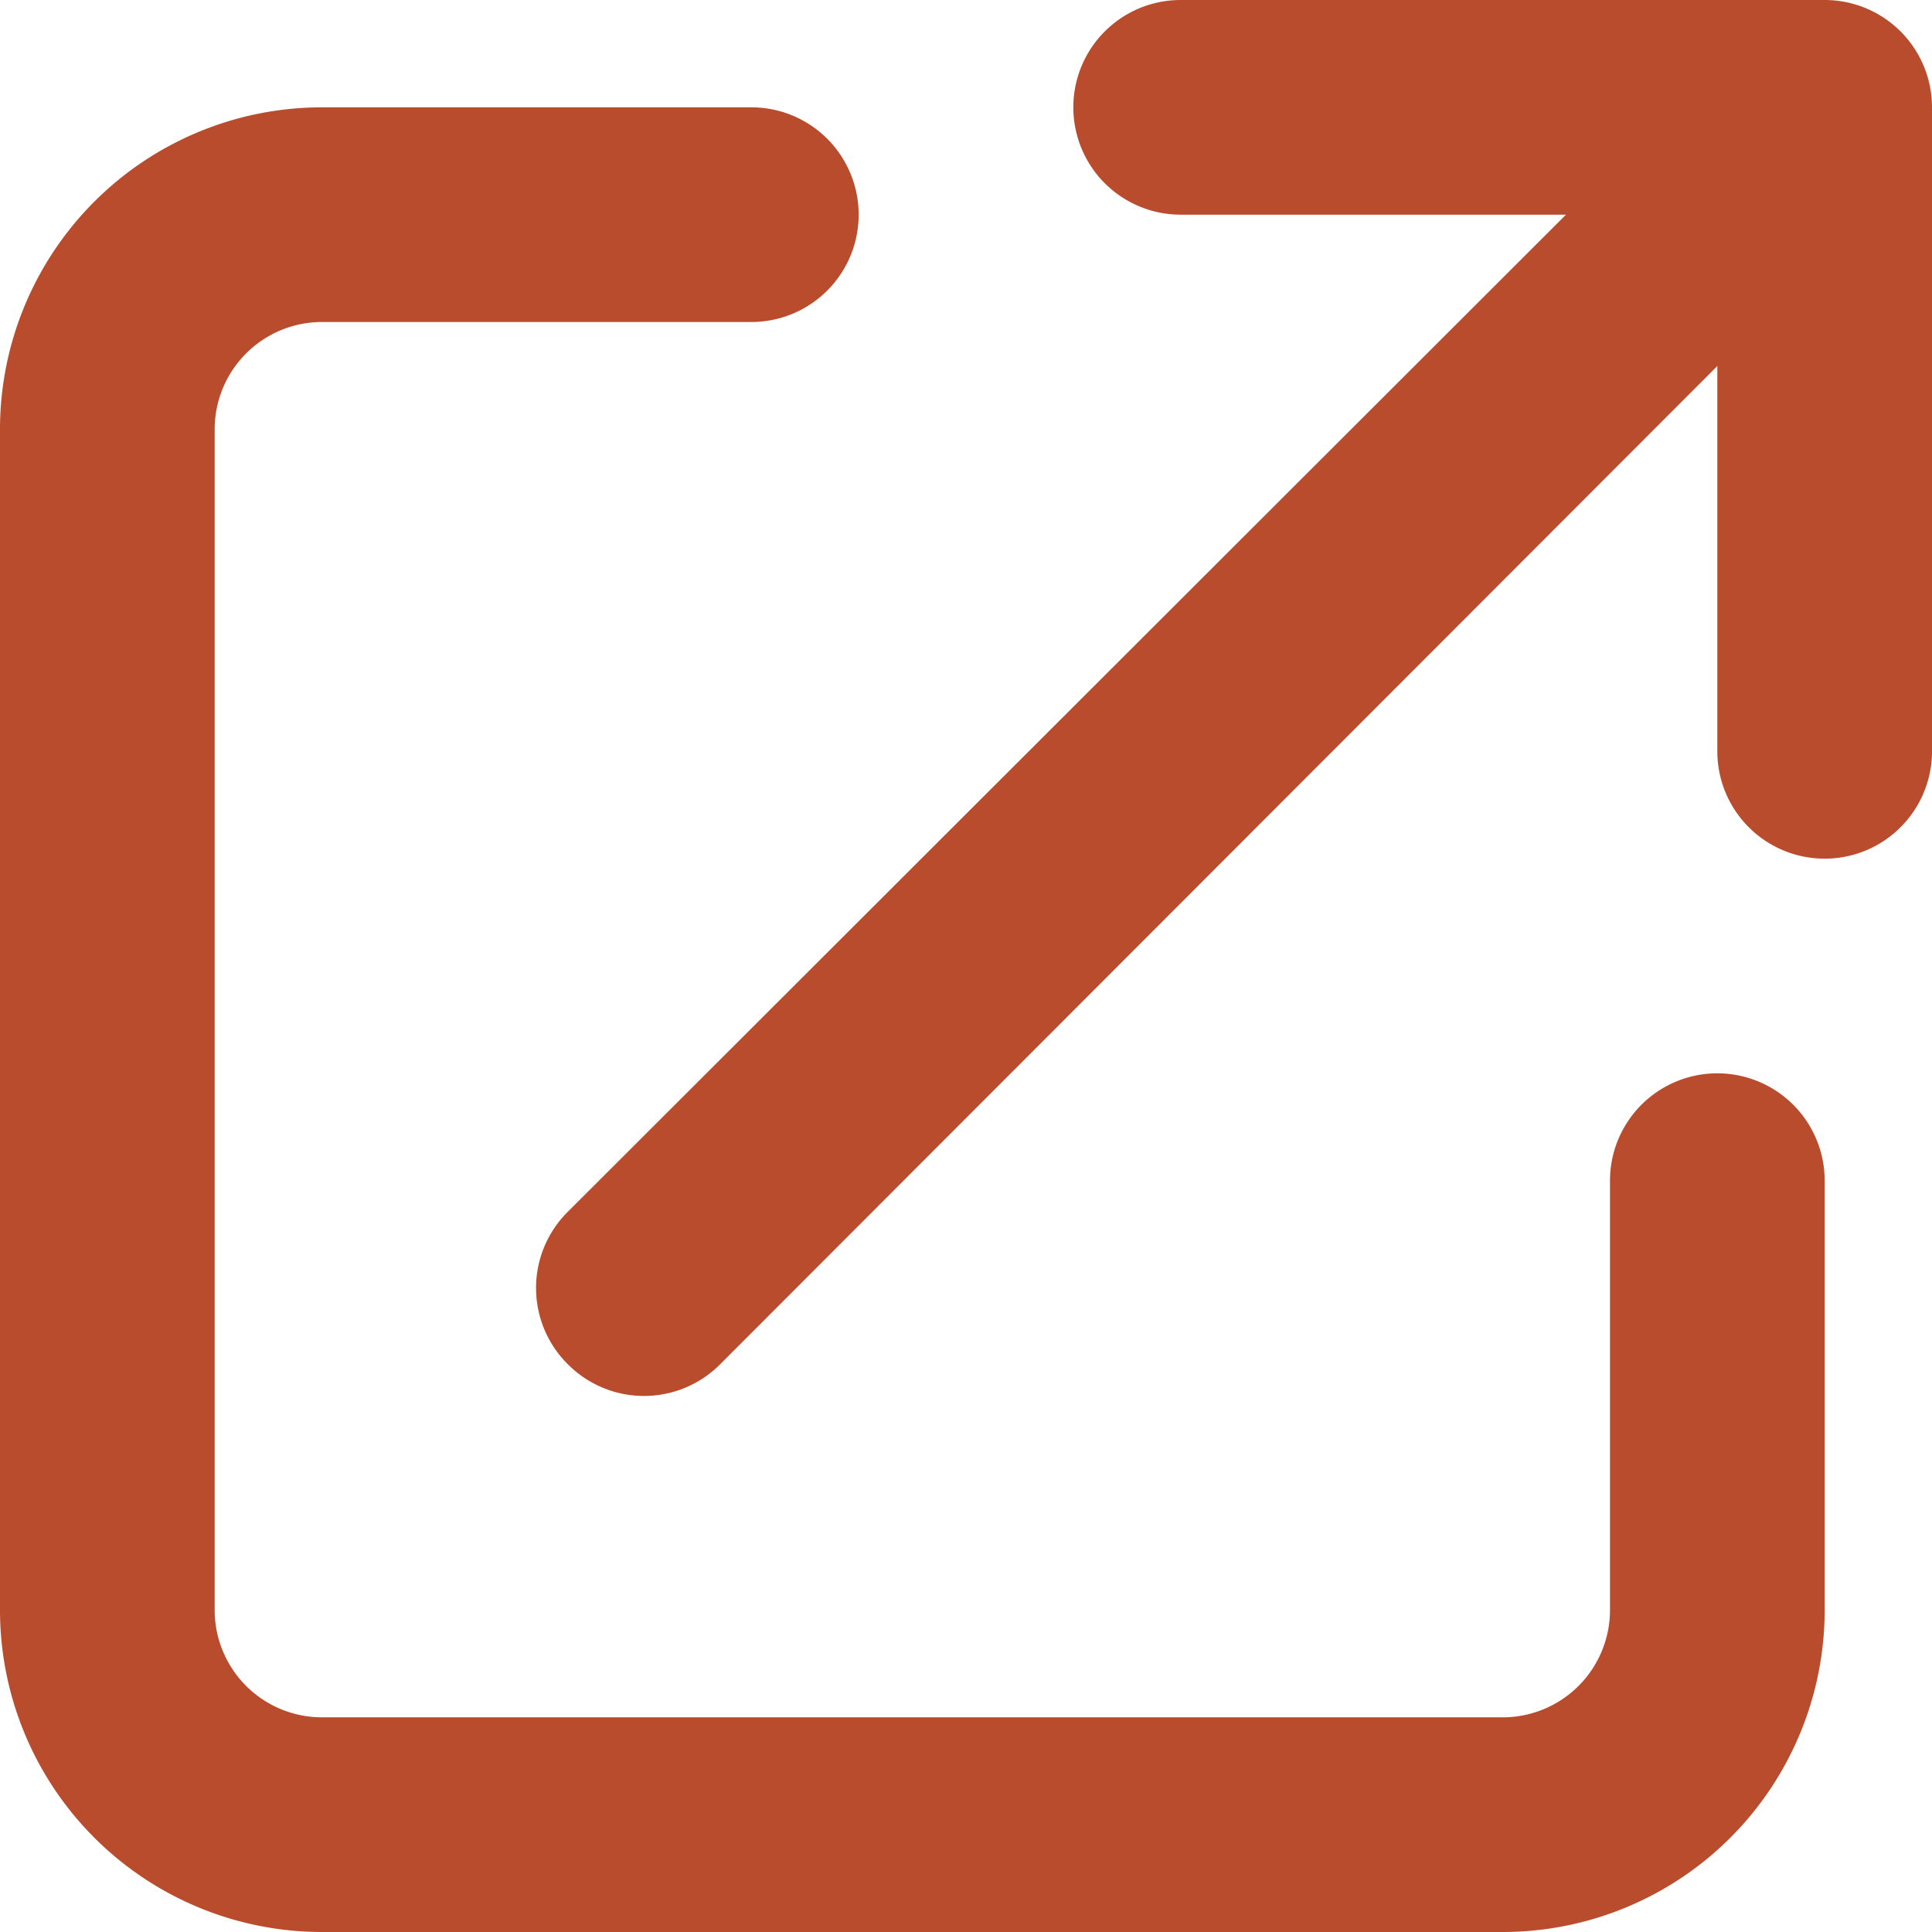
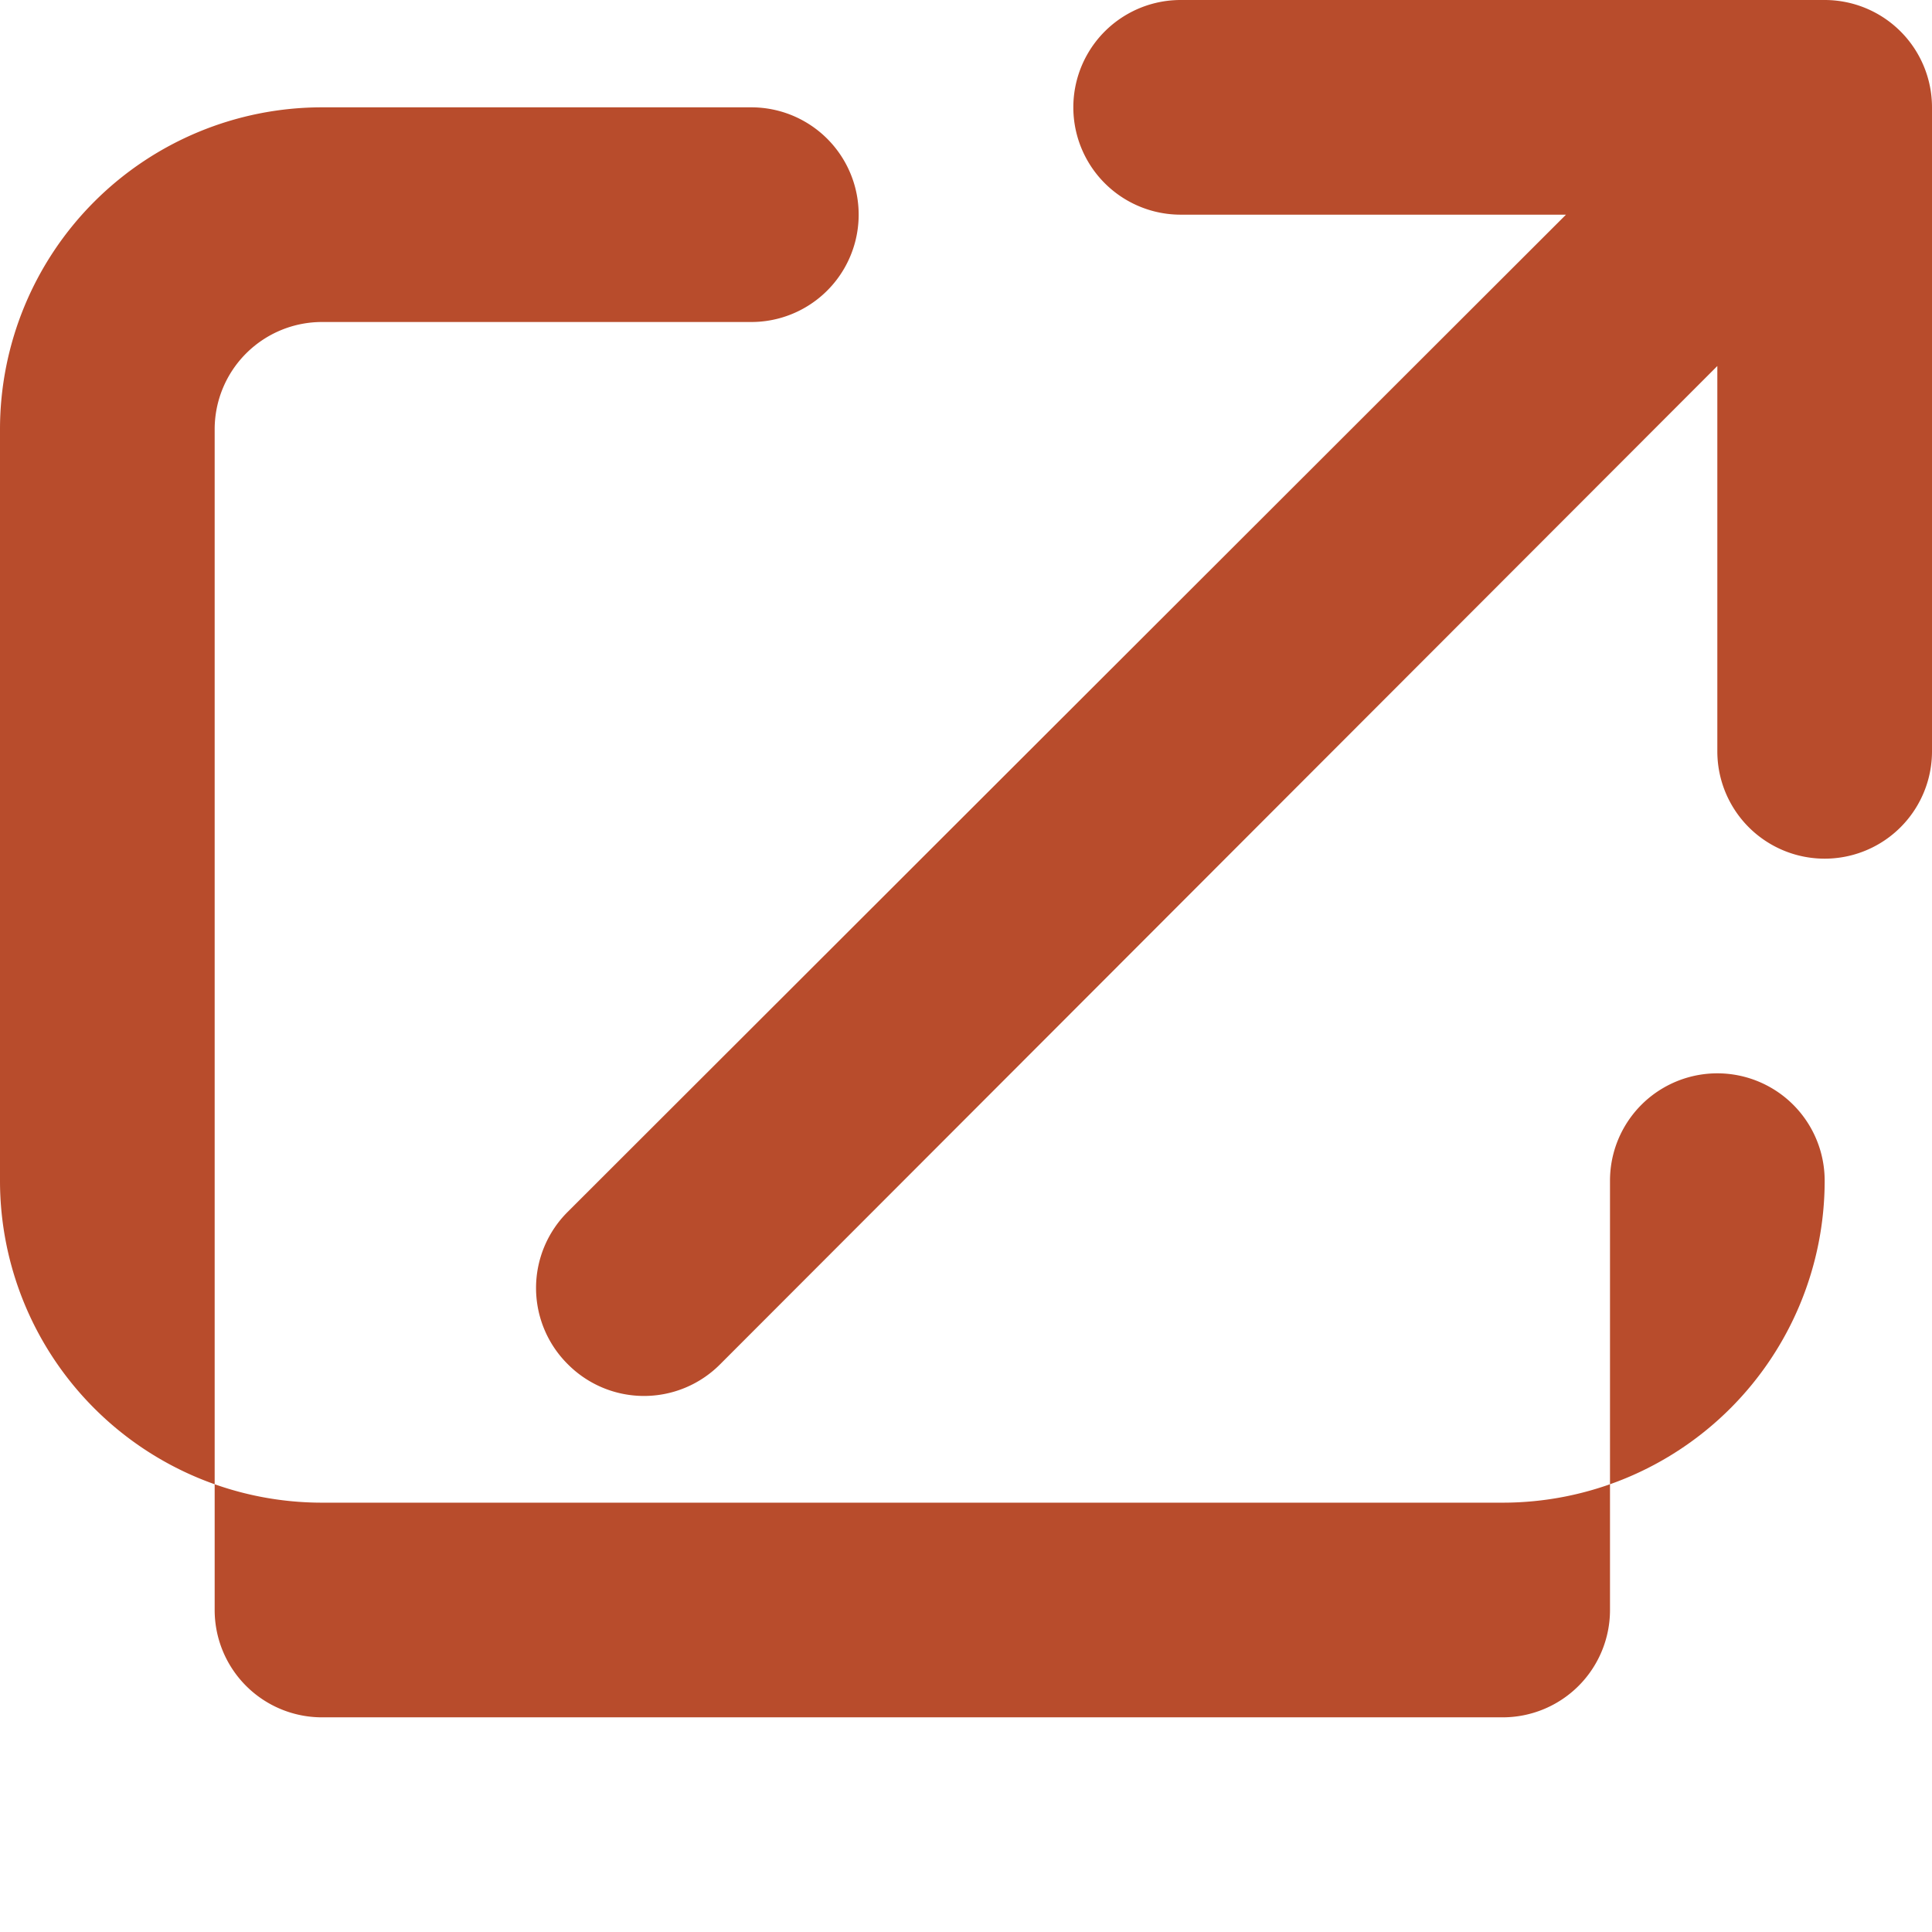
<svg xmlns="http://www.w3.org/2000/svg" fill="#b84c2c" height="18" preserveAspectRatio="xMidYMid meet" version="1" viewBox="0.0 0.0 18.0 18.0" width="18" zoomAndPan="magnify">
  <g data-name="31 Maximize" id="change1_1">
-     <path d="M17,11v4a3,3,0,0,1-3,3H3a3,3,0,0,1-3-3V4A3,3,0,0,1,3,1H7A1,1,0,0,1,7,3H3A1,1,0,0,0,2,4V15a1,1,0,0,0,1,1H14a1,1,0,0,0,1-1V11a1,1,0,0,1,2,0ZM18,1V7a1,1,0,0,1-2,0V3.41l-9.29,9.3a1,1,0,0,1-1.42,0,1,1,0,0,1,0-1.42L14.59,2H11a1,1,0,0,1,0-2h6A1,1,0,0,1,18,1Z" fill="inherit" />
+     <path d="M17,11a3,3,0,0,1-3,3H3a3,3,0,0,1-3-3V4A3,3,0,0,1,3,1H7A1,1,0,0,1,7,3H3A1,1,0,0,0,2,4V15a1,1,0,0,0,1,1H14a1,1,0,0,0,1-1V11a1,1,0,0,1,2,0ZM18,1V7a1,1,0,0,1-2,0V3.41l-9.29,9.3a1,1,0,0,1-1.42,0,1,1,0,0,1,0-1.42L14.59,2H11a1,1,0,0,1,0-2h6A1,1,0,0,1,18,1Z" fill="inherit" />
  </g>
</svg>